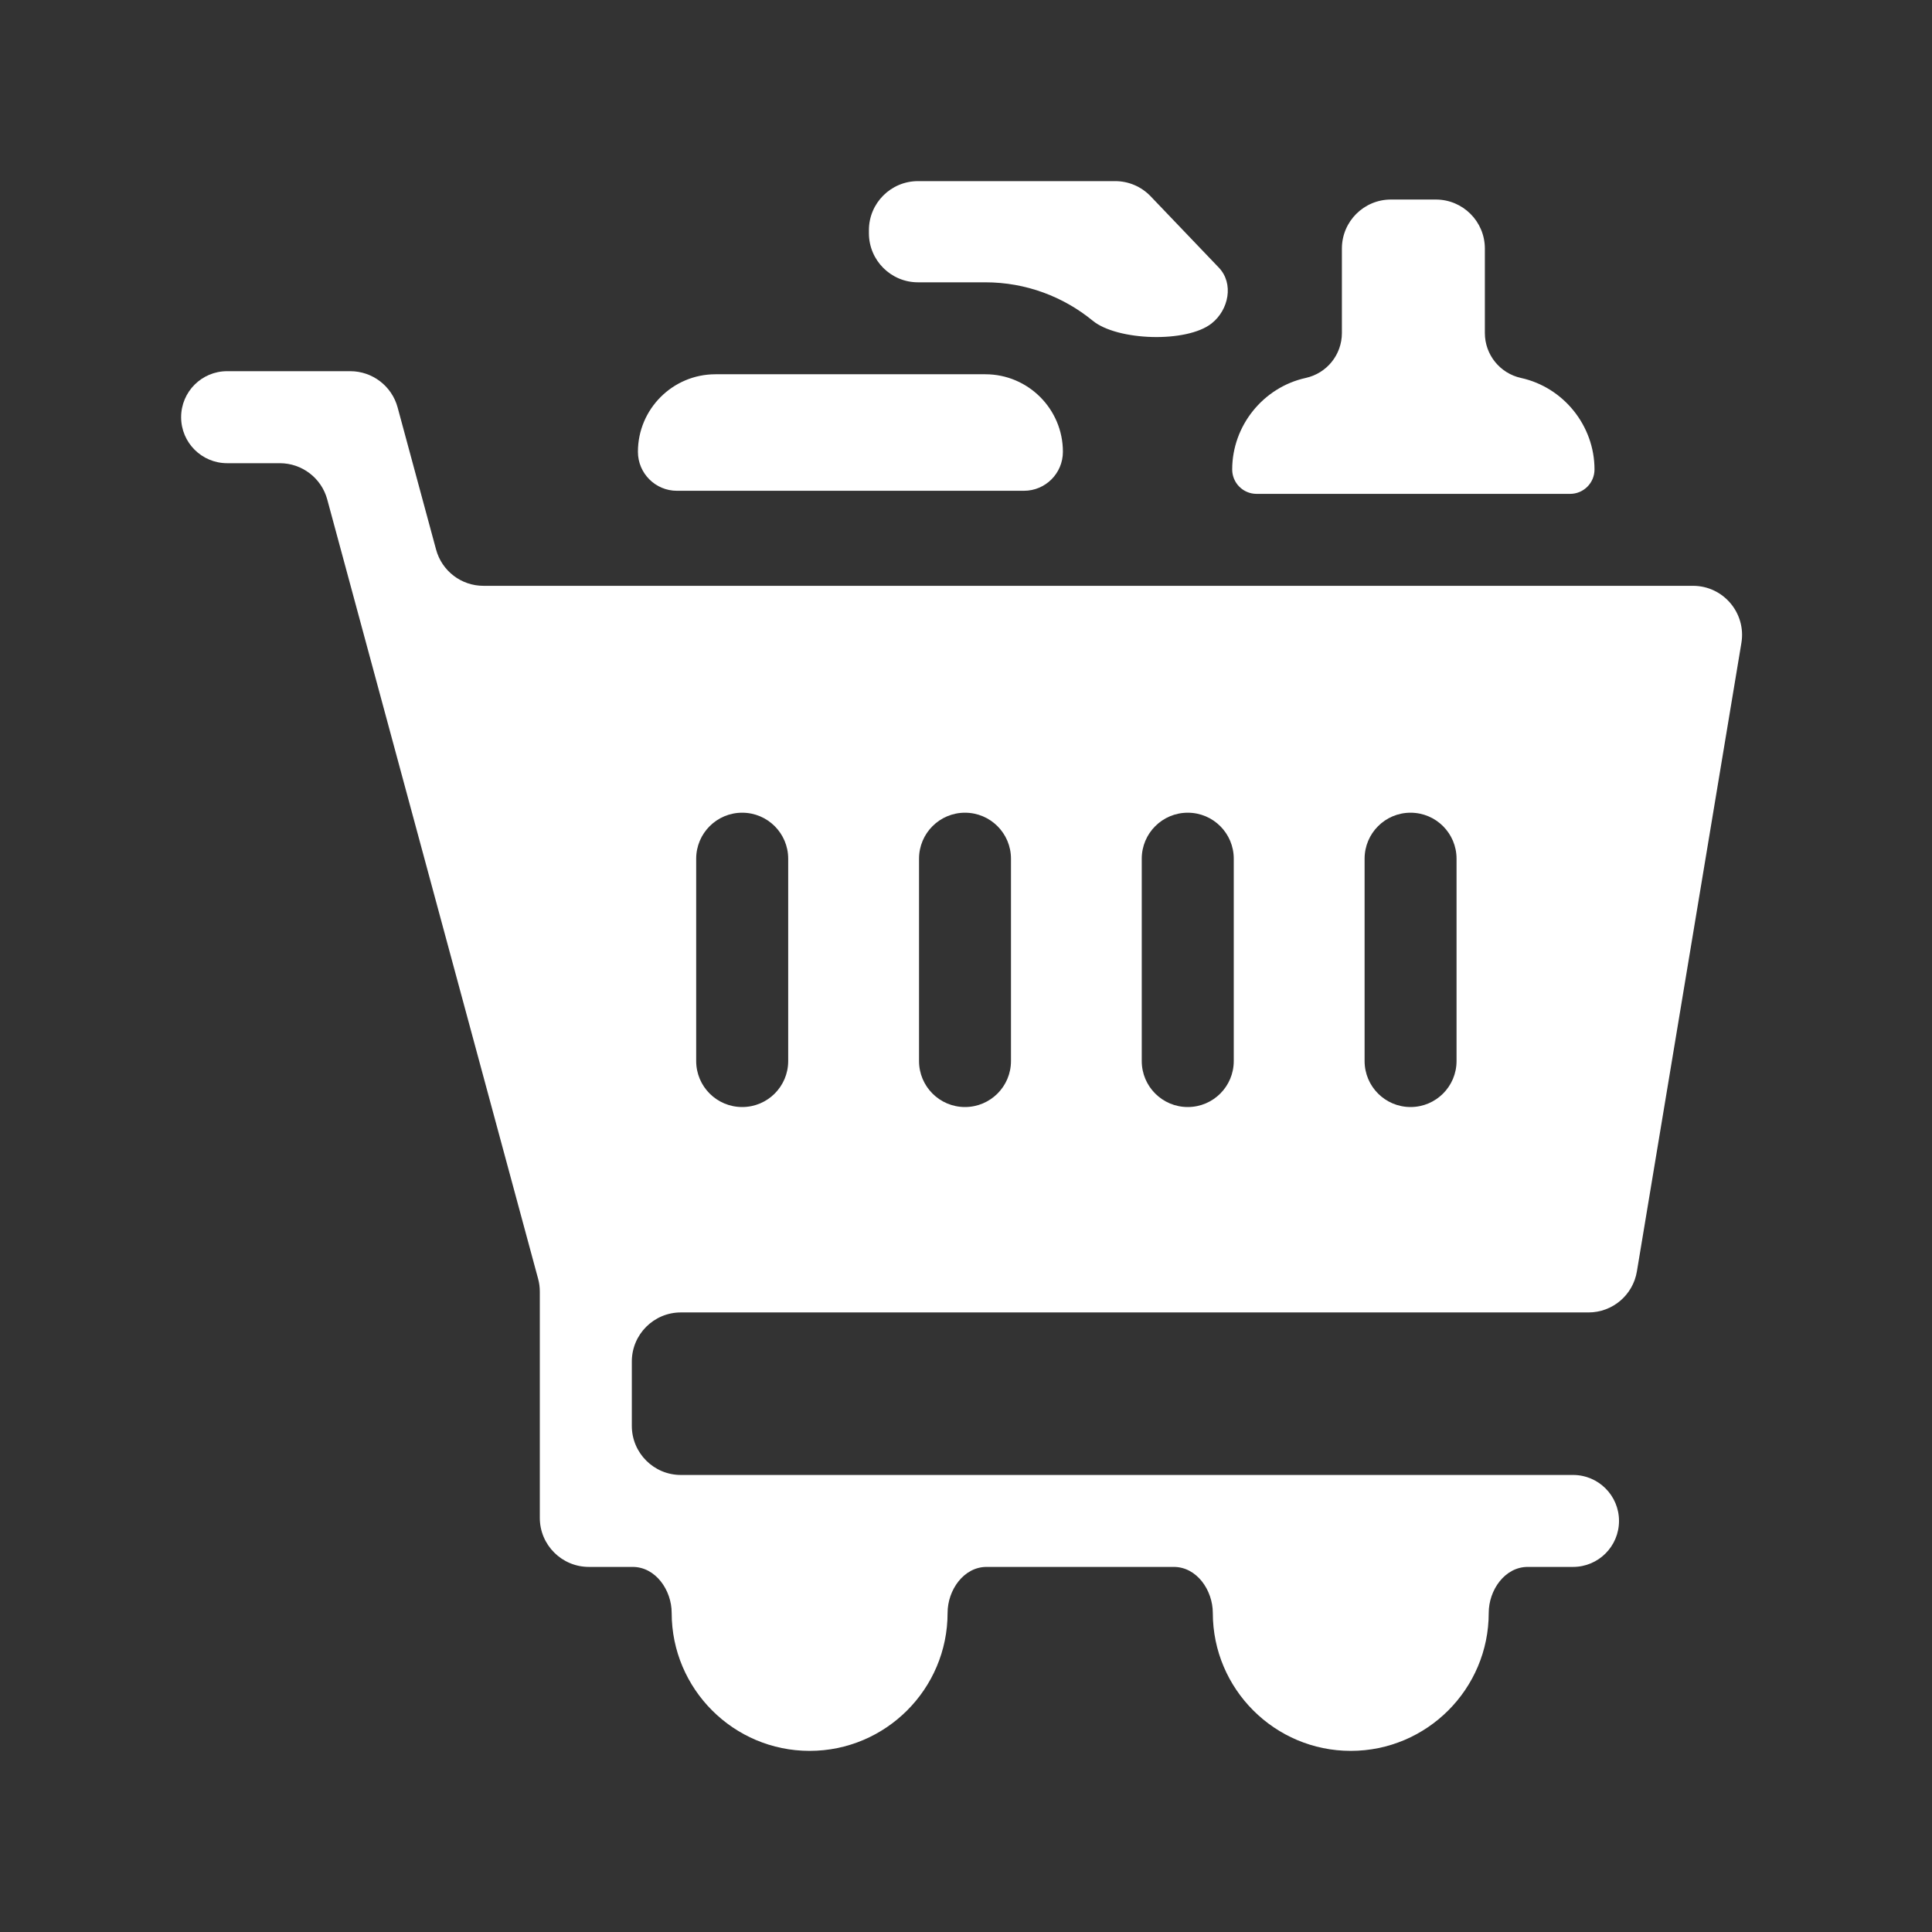
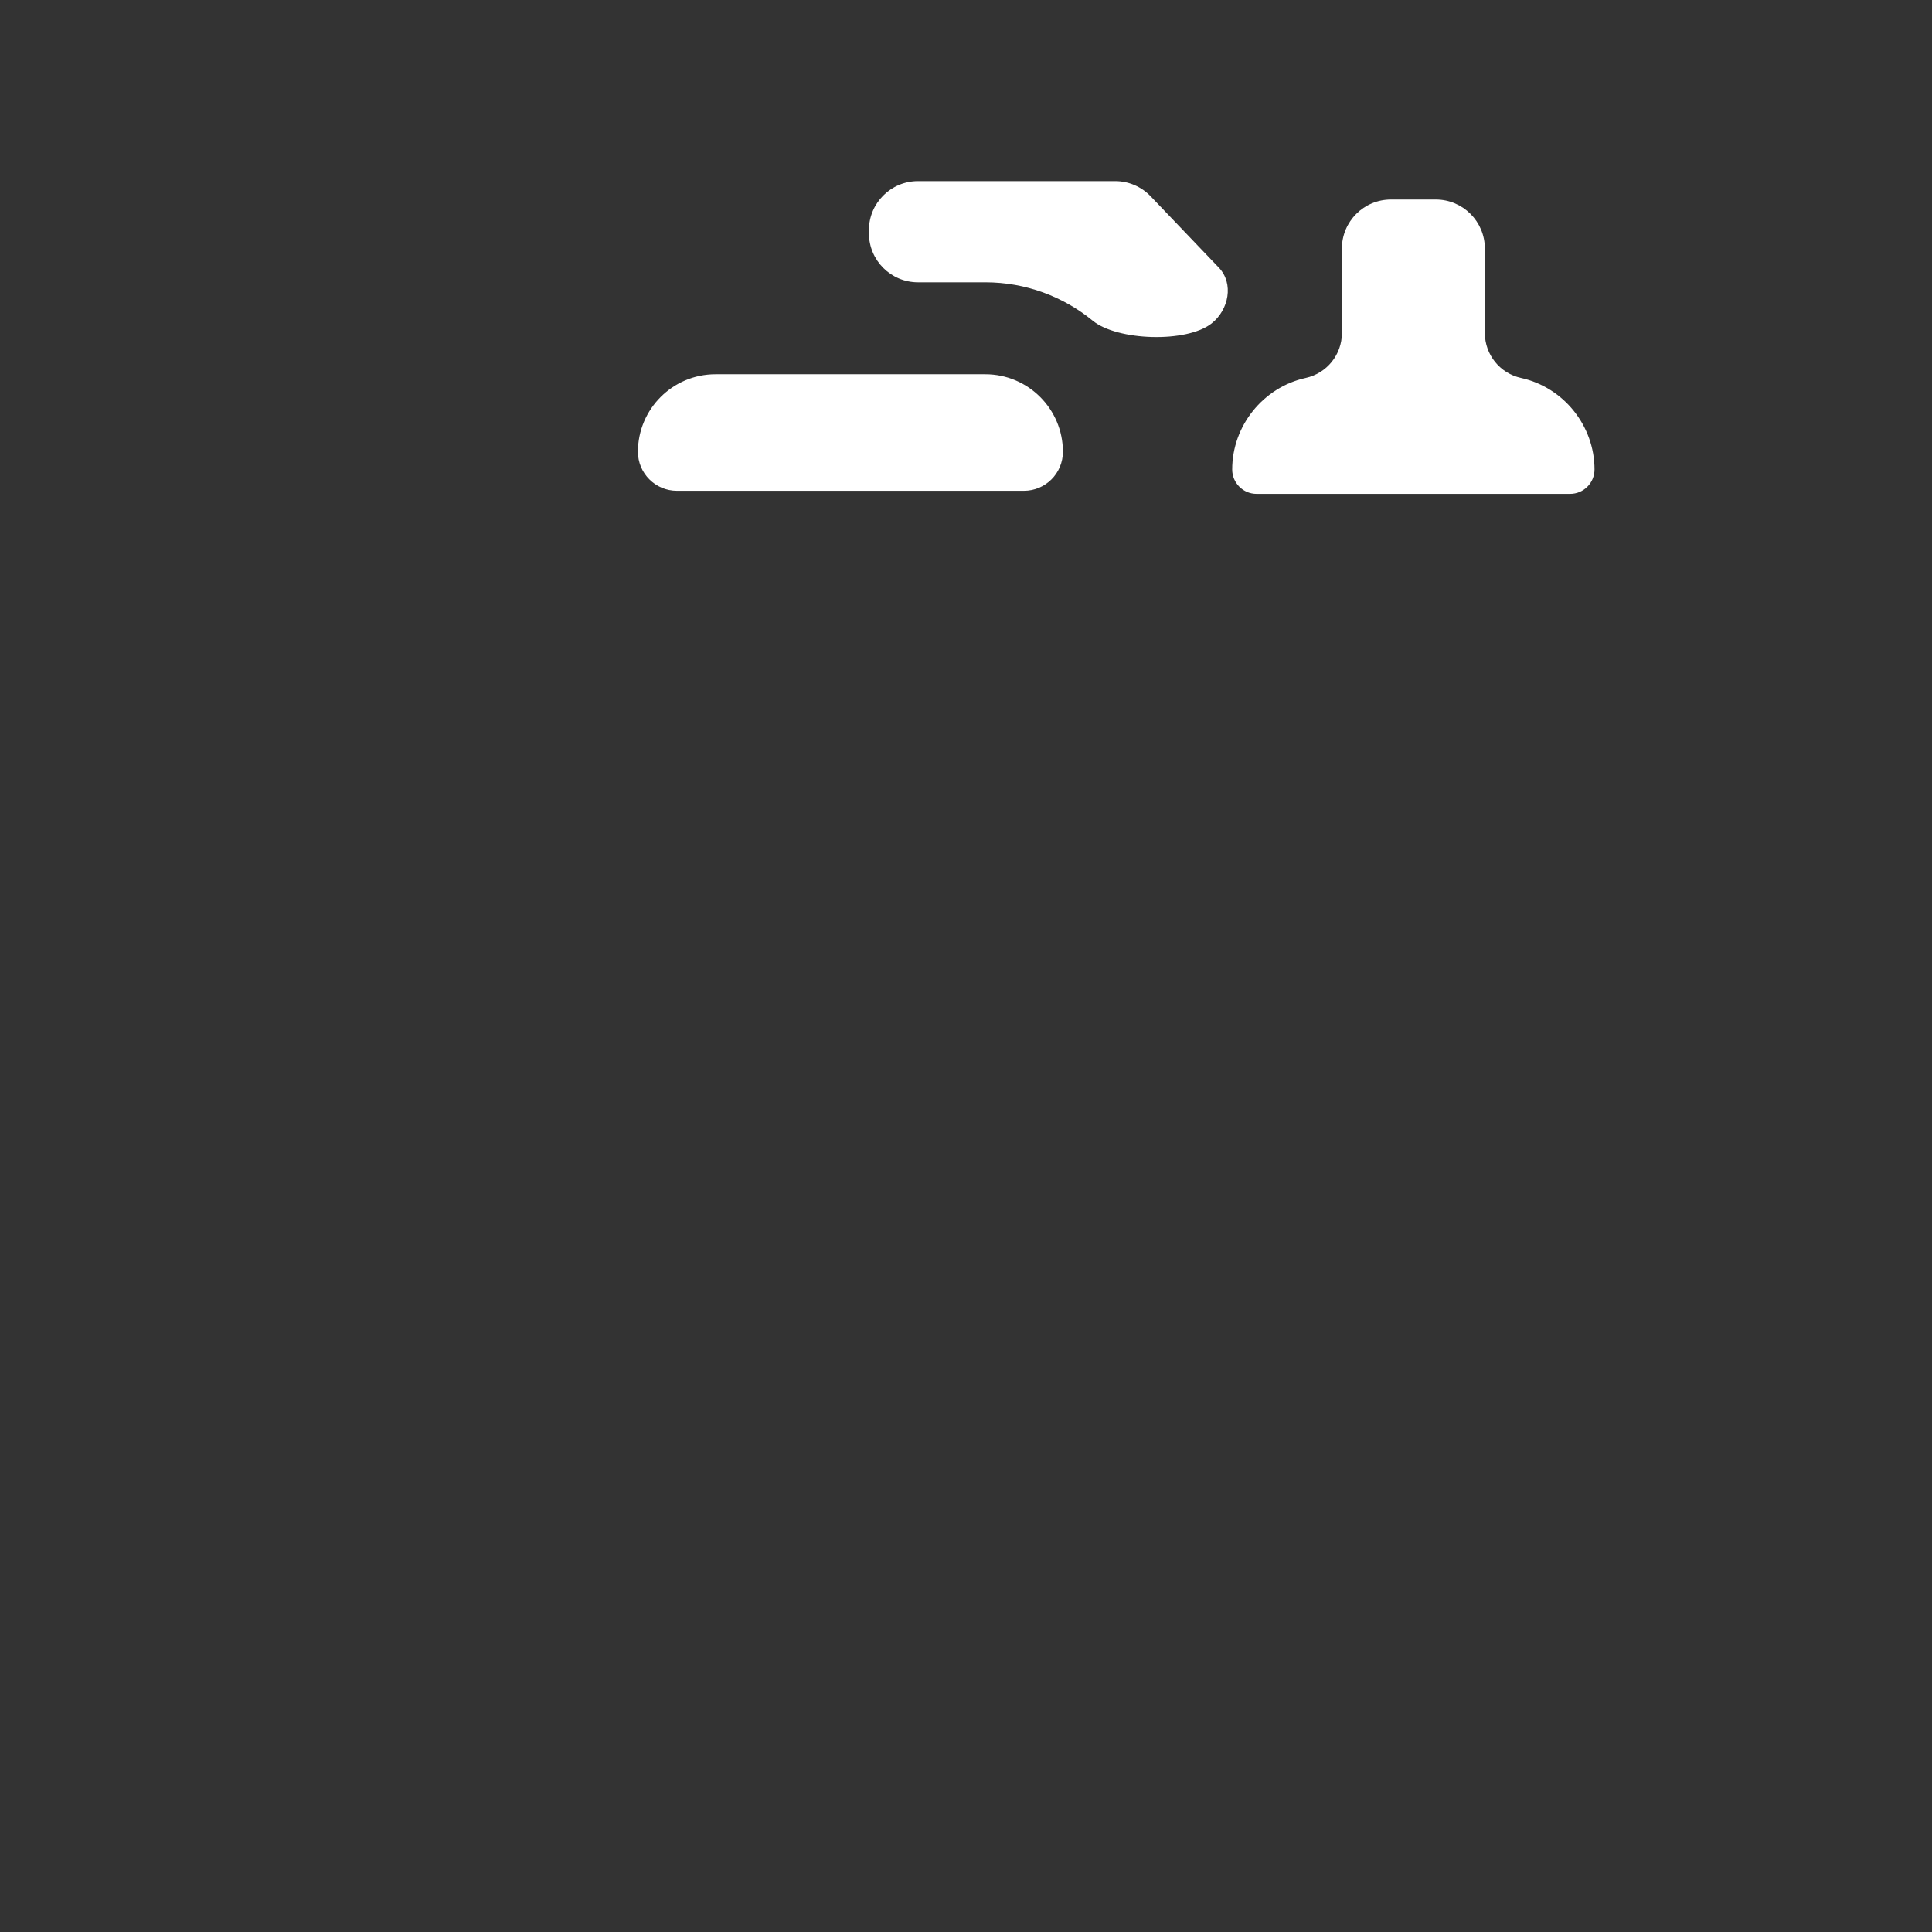
<svg xmlns="http://www.w3.org/2000/svg" width="32" height="32" viewBox="0 0 32 32" fill="none">
  <rect x="0" y="0" width="32" height="32" fill="#333333" stroke="none" />
-   <path d="M26.311 21.738C26.708 21.738 27.047 21.451 27.112 21.059L28.843 10.649C28.925 10.154 28.543 9.703 28.041 9.703H8.007C7.64 9.703 7.319 9.457 7.223 9.103L6.586 6.749C6.49 6.394 6.168 6.148 5.801 6.148H3.762C3.341 6.148 3 6.489 3 6.91V6.91C3 7.331 3.341 7.672 3.762 7.672H4.635C5.002 7.672 5.324 7.918 5.42 8.272L8.913 21.181C8.932 21.25 8.941 21.322 8.941 21.393V25.141C8.941 25.589 9.305 25.953 9.754 25.953H10.479C10.858 25.953 11.125 26.336 11.125 26.715V26.715C11.125 27.975 12.15 29 13.41 29C14.67 29 15.695 27.975 15.695 26.715V26.715C15.695 26.336 15.962 25.953 16.341 25.953H19.442C19.821 25.953 20.087 26.336 20.088 26.715V26.715C20.088 27.975 21.113 29 22.373 29C23.633 29 24.658 27.975 24.658 26.715V26.715C24.658 26.336 24.925 25.953 25.304 25.953H26.055C26.475 25.953 26.816 25.612 26.816 25.191V25.191C26.816 24.771 26.475 24.43 26.055 24.43H11.277C10.829 24.43 10.465 24.066 10.465 23.617V22.551C10.465 22.102 10.829 21.738 11.277 21.738H26.311ZM12.293 18.336C11.872 18.336 11.531 17.995 11.531 17.574V14.223C11.531 13.802 11.872 13.461 12.293 13.461V13.461C12.714 13.461 13.055 13.802 13.055 14.223V17.574C13.055 17.995 12.714 18.336 12.293 18.336V18.336ZM15.983 18.336C15.563 18.336 15.222 17.995 15.222 17.574V14.223C15.222 13.802 15.563 13.461 15.983 13.461V13.461C16.404 13.461 16.745 13.802 16.745 14.223V17.574C16.745 17.995 16.404 18.336 15.983 18.336V18.336ZM19.673 18.336C19.252 18.336 18.911 17.995 18.911 17.574V14.223C18.911 13.802 19.252 13.461 19.673 13.461V13.461C20.094 13.461 20.435 13.802 20.435 14.223V17.574C20.435 17.995 20.094 18.336 19.673 18.336V18.336ZM23.363 18.336C22.943 18.336 22.602 17.995 22.602 17.574V14.223C22.602 13.802 22.943 13.461 23.363 13.461V13.461C23.784 13.461 24.125 13.802 24.125 14.223V17.574C24.125 17.995 23.784 18.336 23.363 18.336V18.336Z" fill="white" />
  <path d="M17.605 7.483C17.605 6.775 17.029 6.199 16.321 6.199H11.85C11.142 6.199 10.566 6.775 10.566 7.483V7.483C10.566 7.84 10.856 8.129 11.212 8.129H16.959C17.316 8.129 17.605 7.84 17.605 7.483V7.483ZM20.409 7.776C20.409 7.999 20.59 8.18 20.813 8.18H26.006C26.229 8.18 26.41 7.999 26.41 7.776V7.776C26.41 7.052 25.898 6.415 25.192 6.26V6.26C24.843 6.183 24.594 5.874 24.594 5.516V4.117C24.594 3.668 24.23 3.305 23.782 3.305H23.038C22.59 3.305 22.226 3.668 22.226 4.117V5.516C22.226 5.874 21.977 6.183 21.627 6.26V6.26C20.922 6.415 20.409 7.052 20.409 7.776V7.776ZM18.099 5.312C18.505 5.645 19.655 5.683 20.068 5.357V5.357C20.353 5.132 20.439 4.696 20.188 4.433L19.058 3.251C18.905 3.091 18.693 3 18.471 3H15.205C14.756 3 14.392 3.364 14.392 3.812V3.863C14.392 4.312 14.756 4.676 15.205 4.676H16.321C16.991 4.676 17.612 4.913 18.099 5.312Z" fill="white" />
</svg>